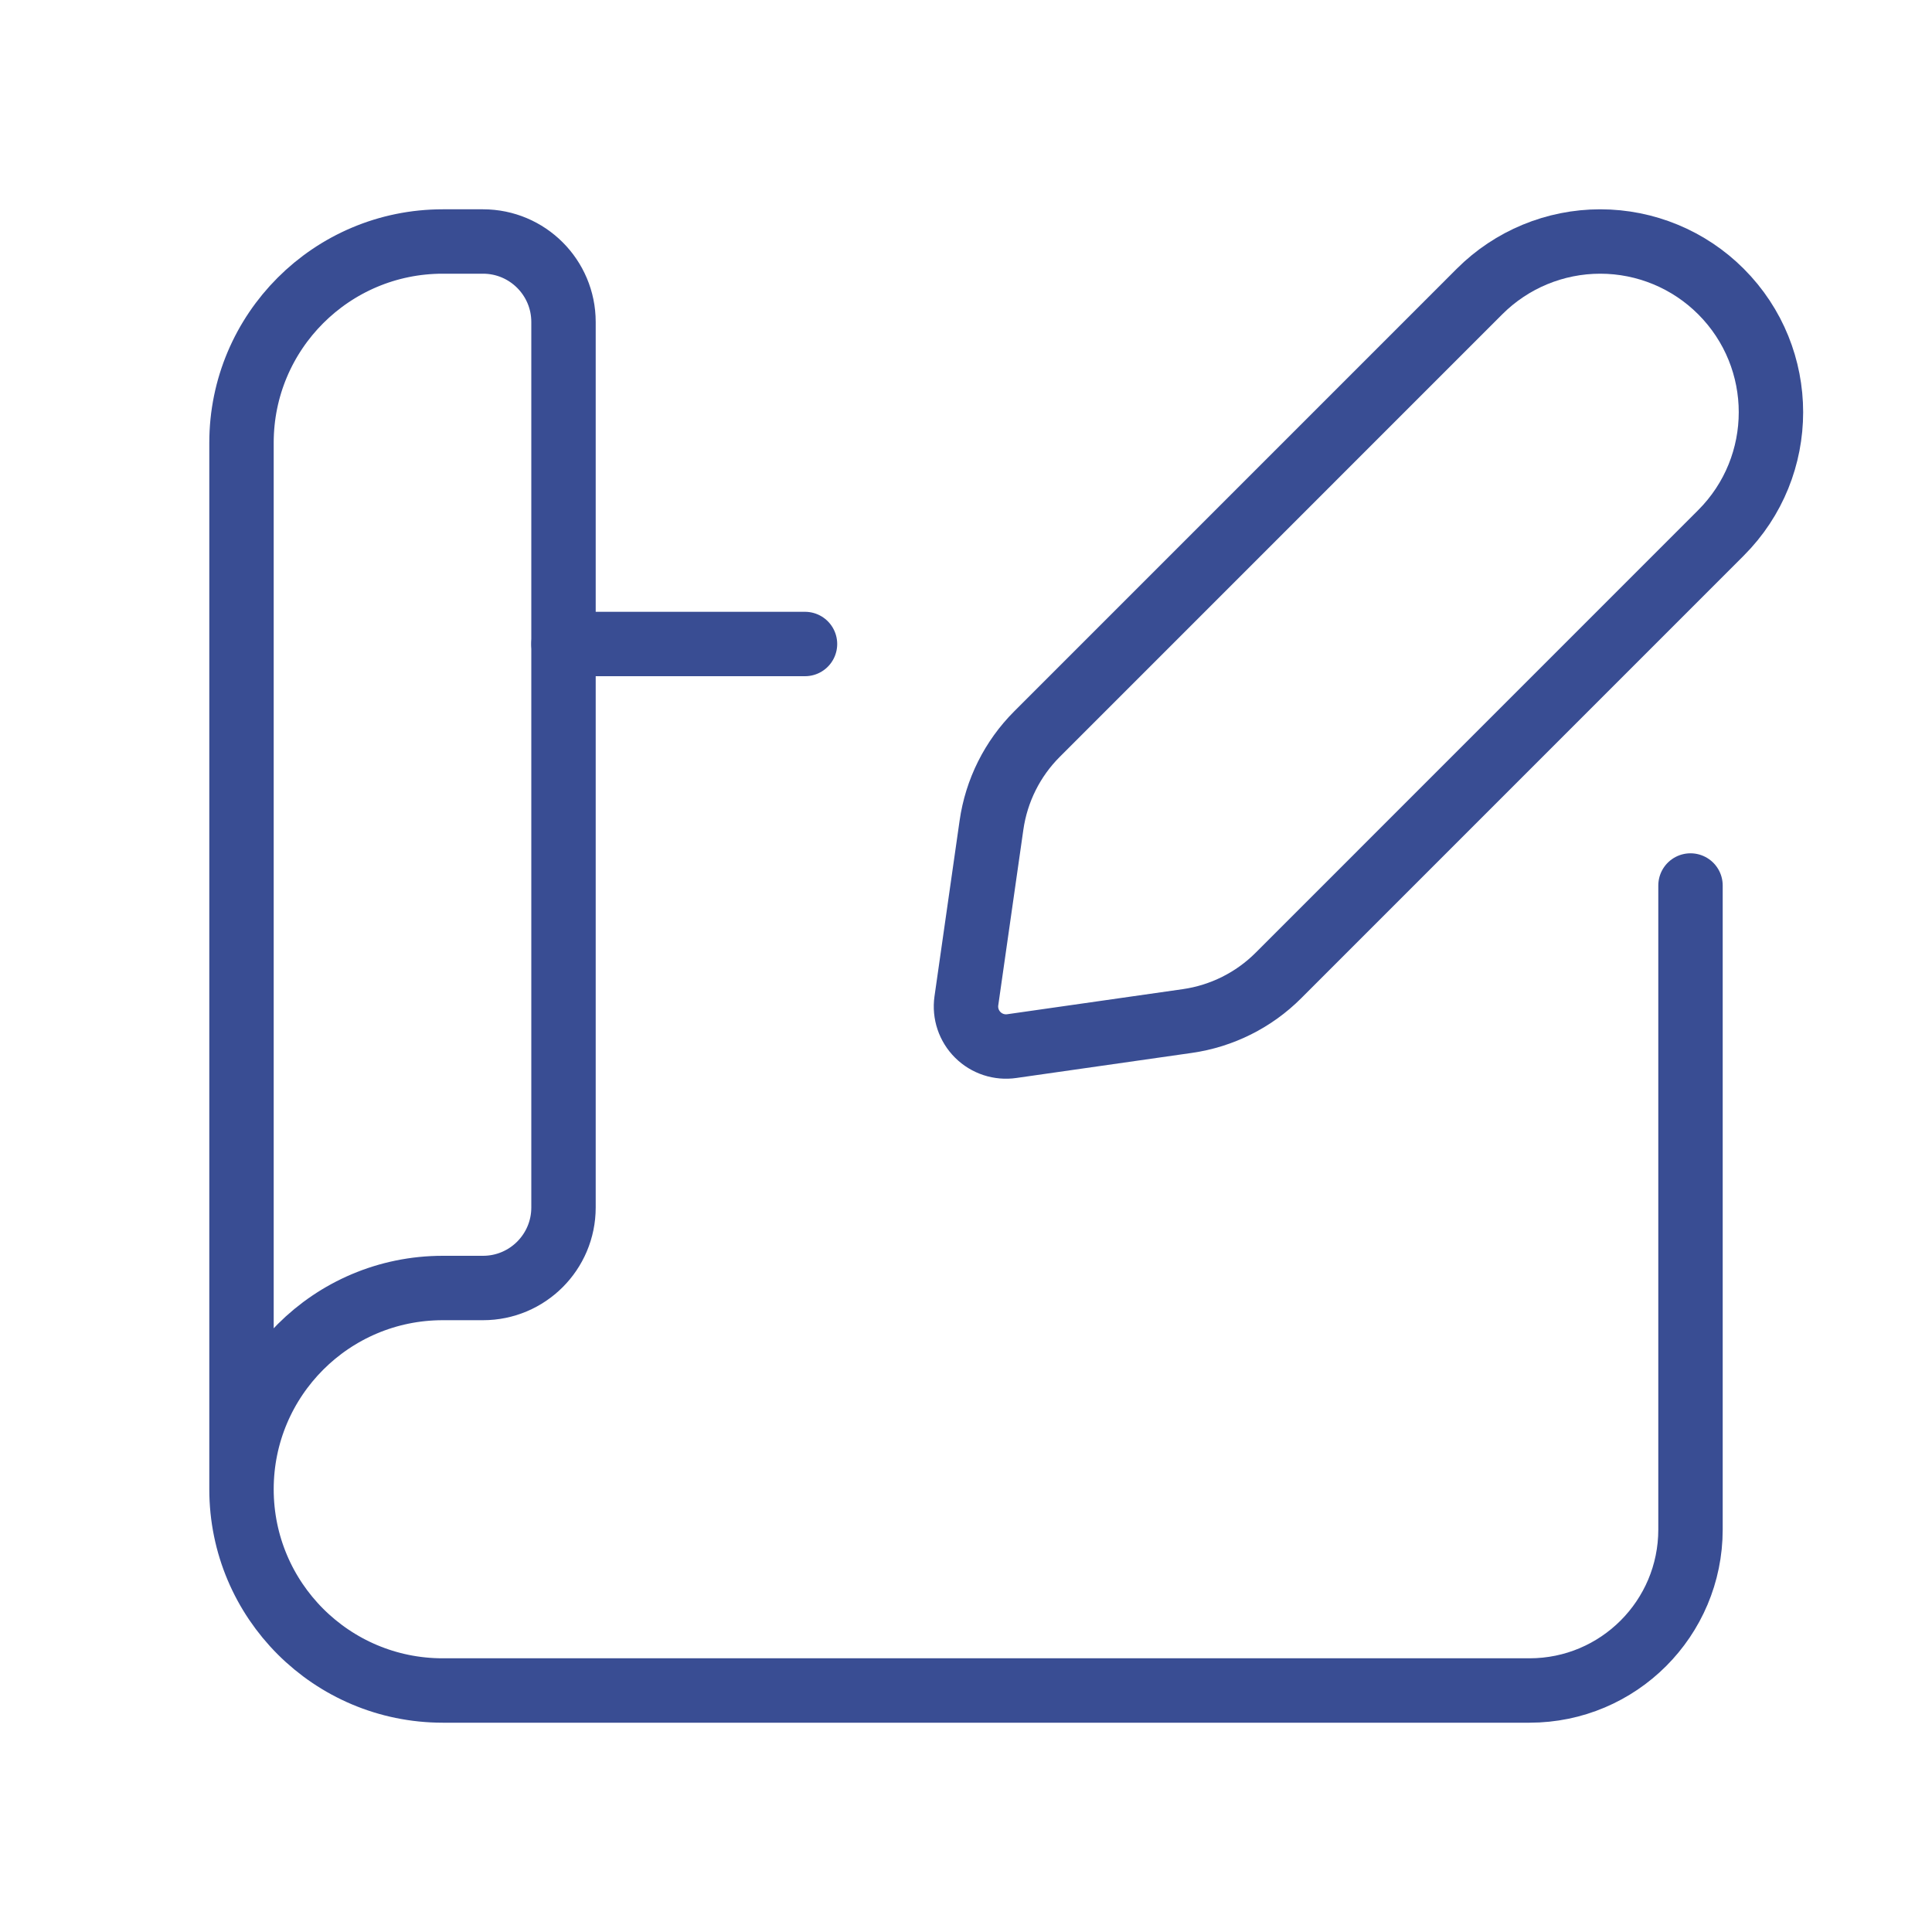
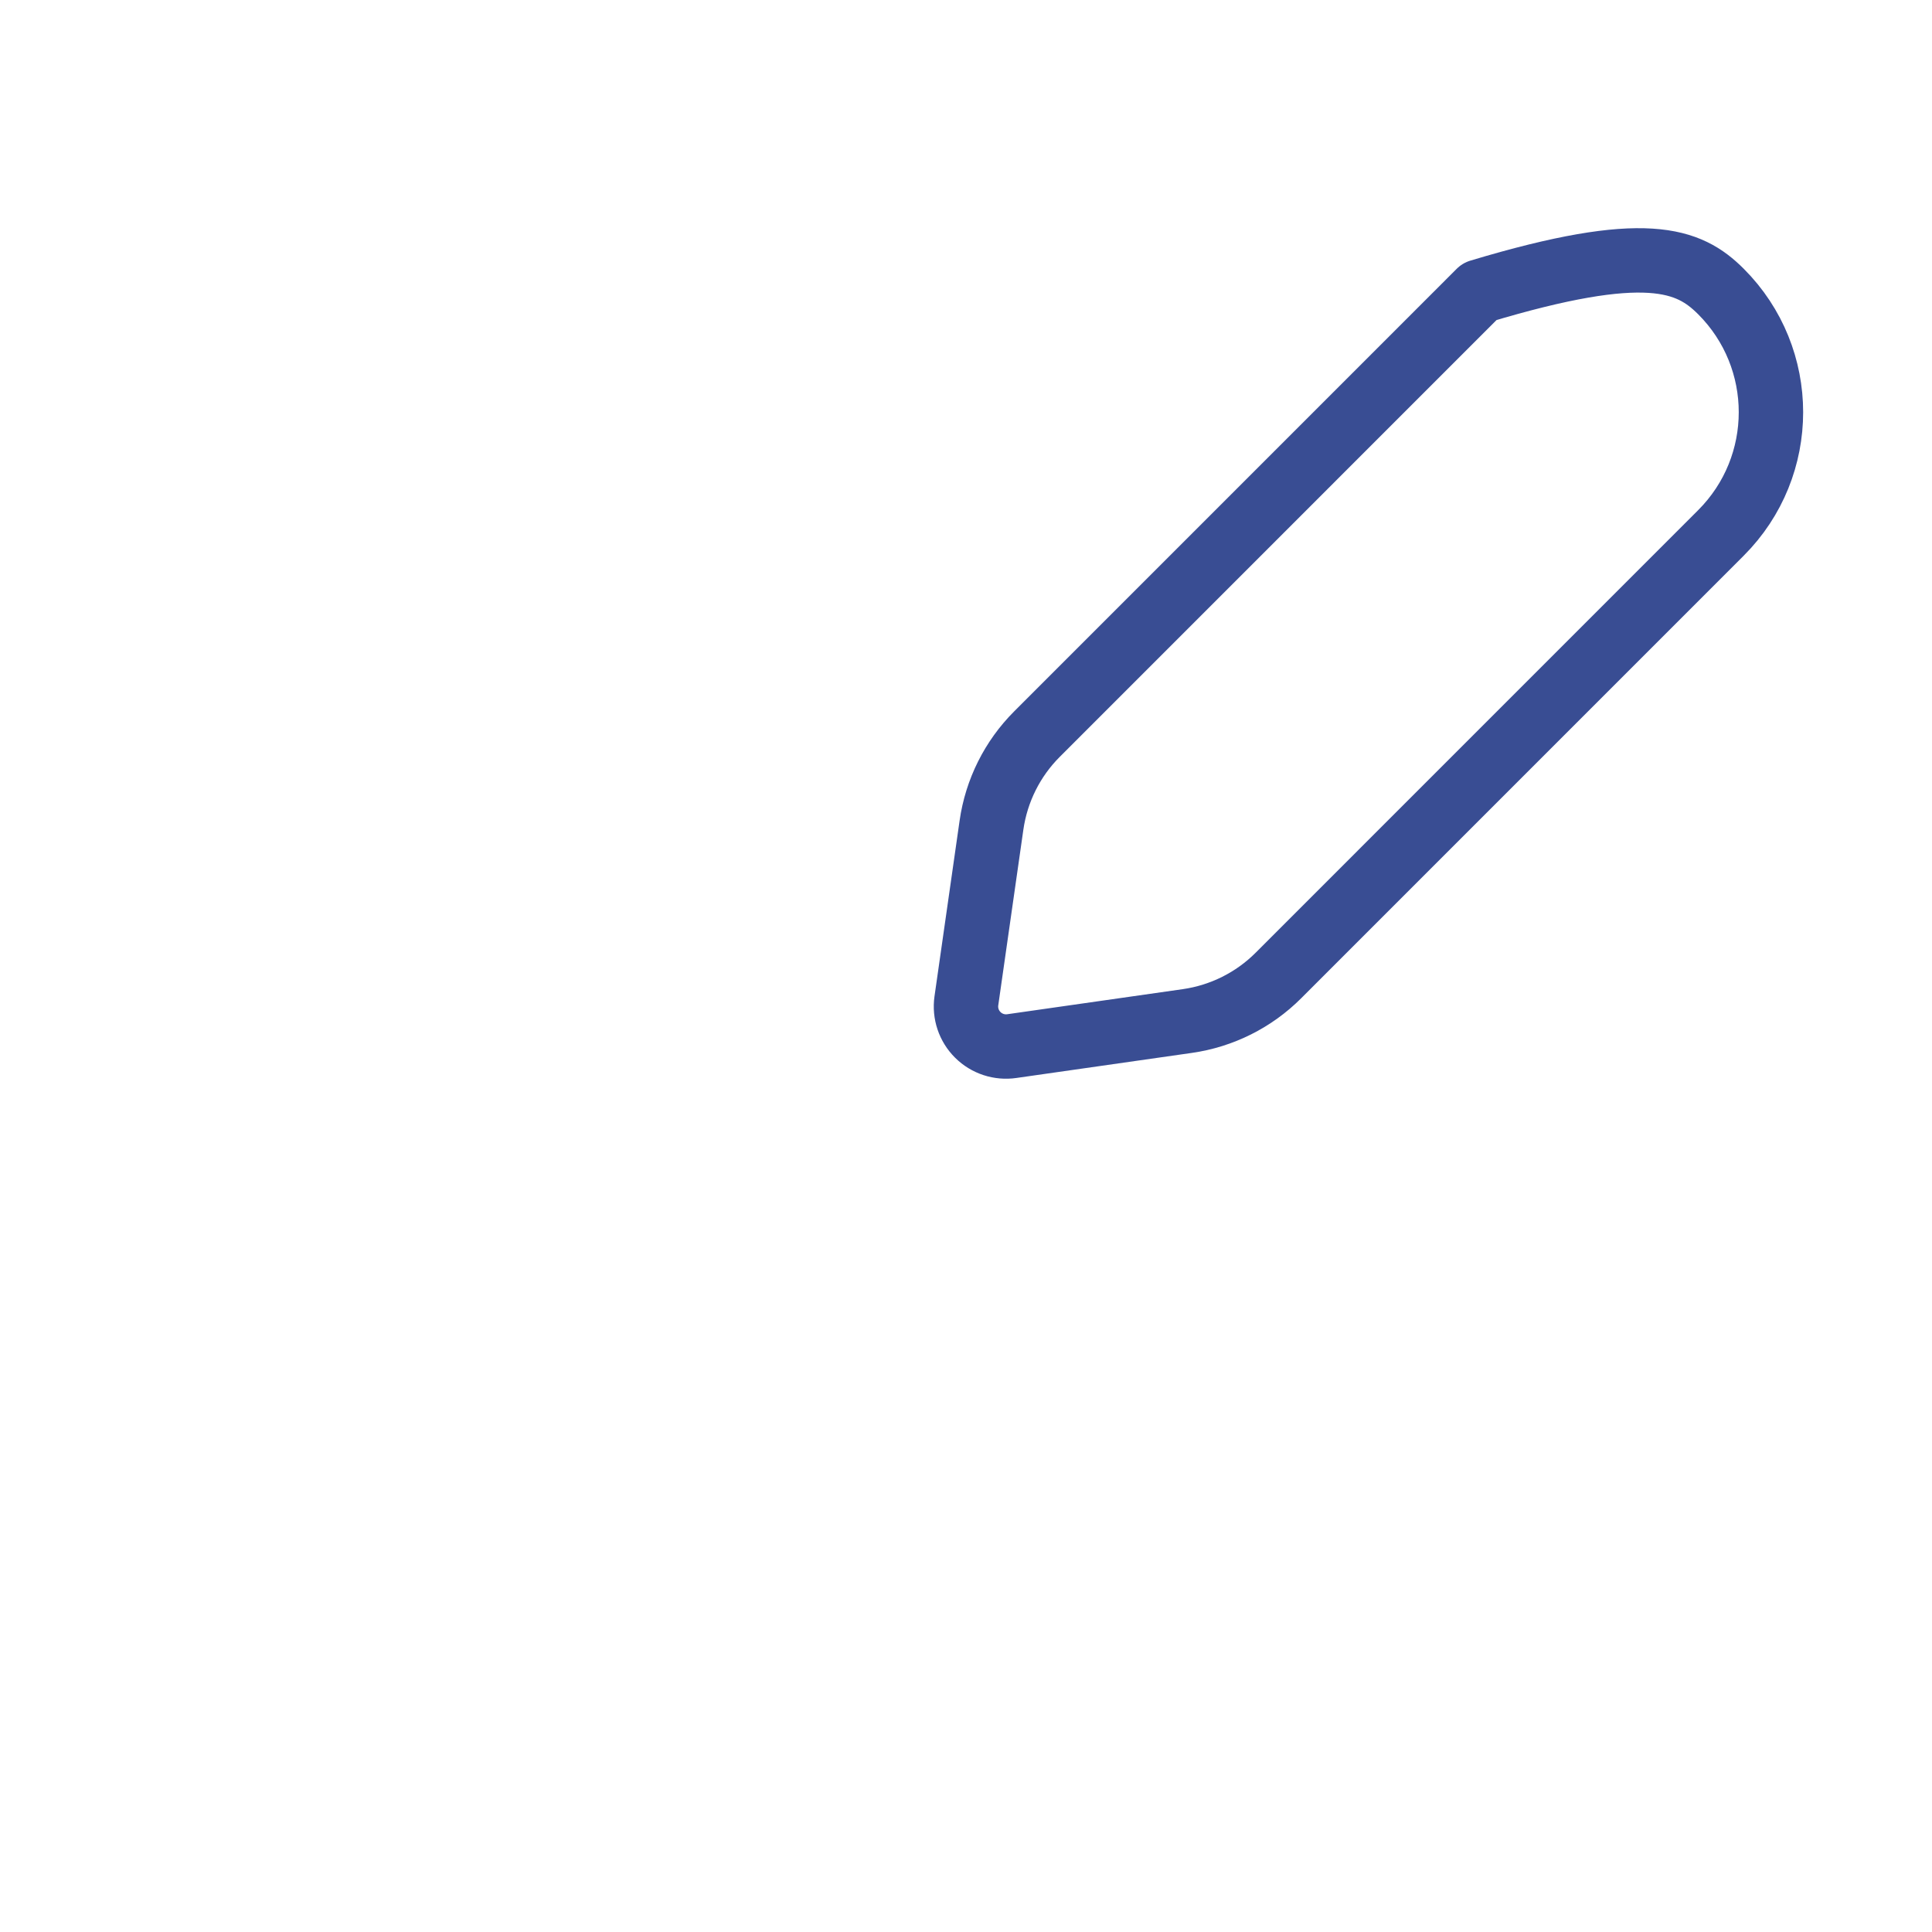
<svg xmlns="http://www.w3.org/2000/svg" width="120" height="120" viewBox="0 0 120 120" fill="none">
-   <path d="M50 40H35" stroke="#394D93" stroke-width="4" stroke-linecap="round" stroke-linejoin="round" />
-   <path d="M15 92.5V27.5C15 20.596 20.596 15 27.5 15H30C32.761 15 35 17.239 35 20V75C35 77.761 32.761 80 30 80H27.5C20.596 80 15 85.596 15 92.5H15C15 99.404 20.596 105 27.5 105H95C100.523 105 105 100.523 105 95V55" stroke="#394D93" stroke-width="4" stroke-linecap="round" stroke-linejoin="round" />
-   <path fill-rule="evenodd" clip-rule="evenodd" d="M73.747 63.418L62.854 64.974C62.077 65.09 61.291 64.833 60.734 64.28C60.176 63.727 59.913 62.944 60.023 62.166C60.468 59.047 61.136 54.377 61.583 51.249C61.889 49.108 62.881 47.123 64.411 45.594L91.897 18.106C93.886 16.117 96.582 15 99.394 15C102.206 15 104.903 16.117 106.891 18.106V18.106C111.032 22.247 111.032 28.96 106.891 33.1L79.404 60.59C77.874 62.12 75.889 63.112 73.747 63.418V63.418Z" stroke="#394D93" stroke-width="4" stroke-linecap="round" stroke-linejoin="round" />
+   <path fill-rule="evenodd" clip-rule="evenodd" d="M73.747 63.418L62.854 64.974C62.077 65.09 61.291 64.833 60.734 64.28C60.176 63.727 59.913 62.944 60.023 62.166C60.468 59.047 61.136 54.377 61.583 51.249C61.889 49.108 62.881 47.123 64.411 45.594L91.897 18.106C102.206 15 104.903 16.117 106.891 18.106V18.106C111.032 22.247 111.032 28.96 106.891 33.1L79.404 60.59C77.874 62.12 75.889 63.112 73.747 63.418V63.418Z" stroke="#394D93" stroke-width="4" stroke-linecap="round" stroke-linejoin="round" />
</svg>